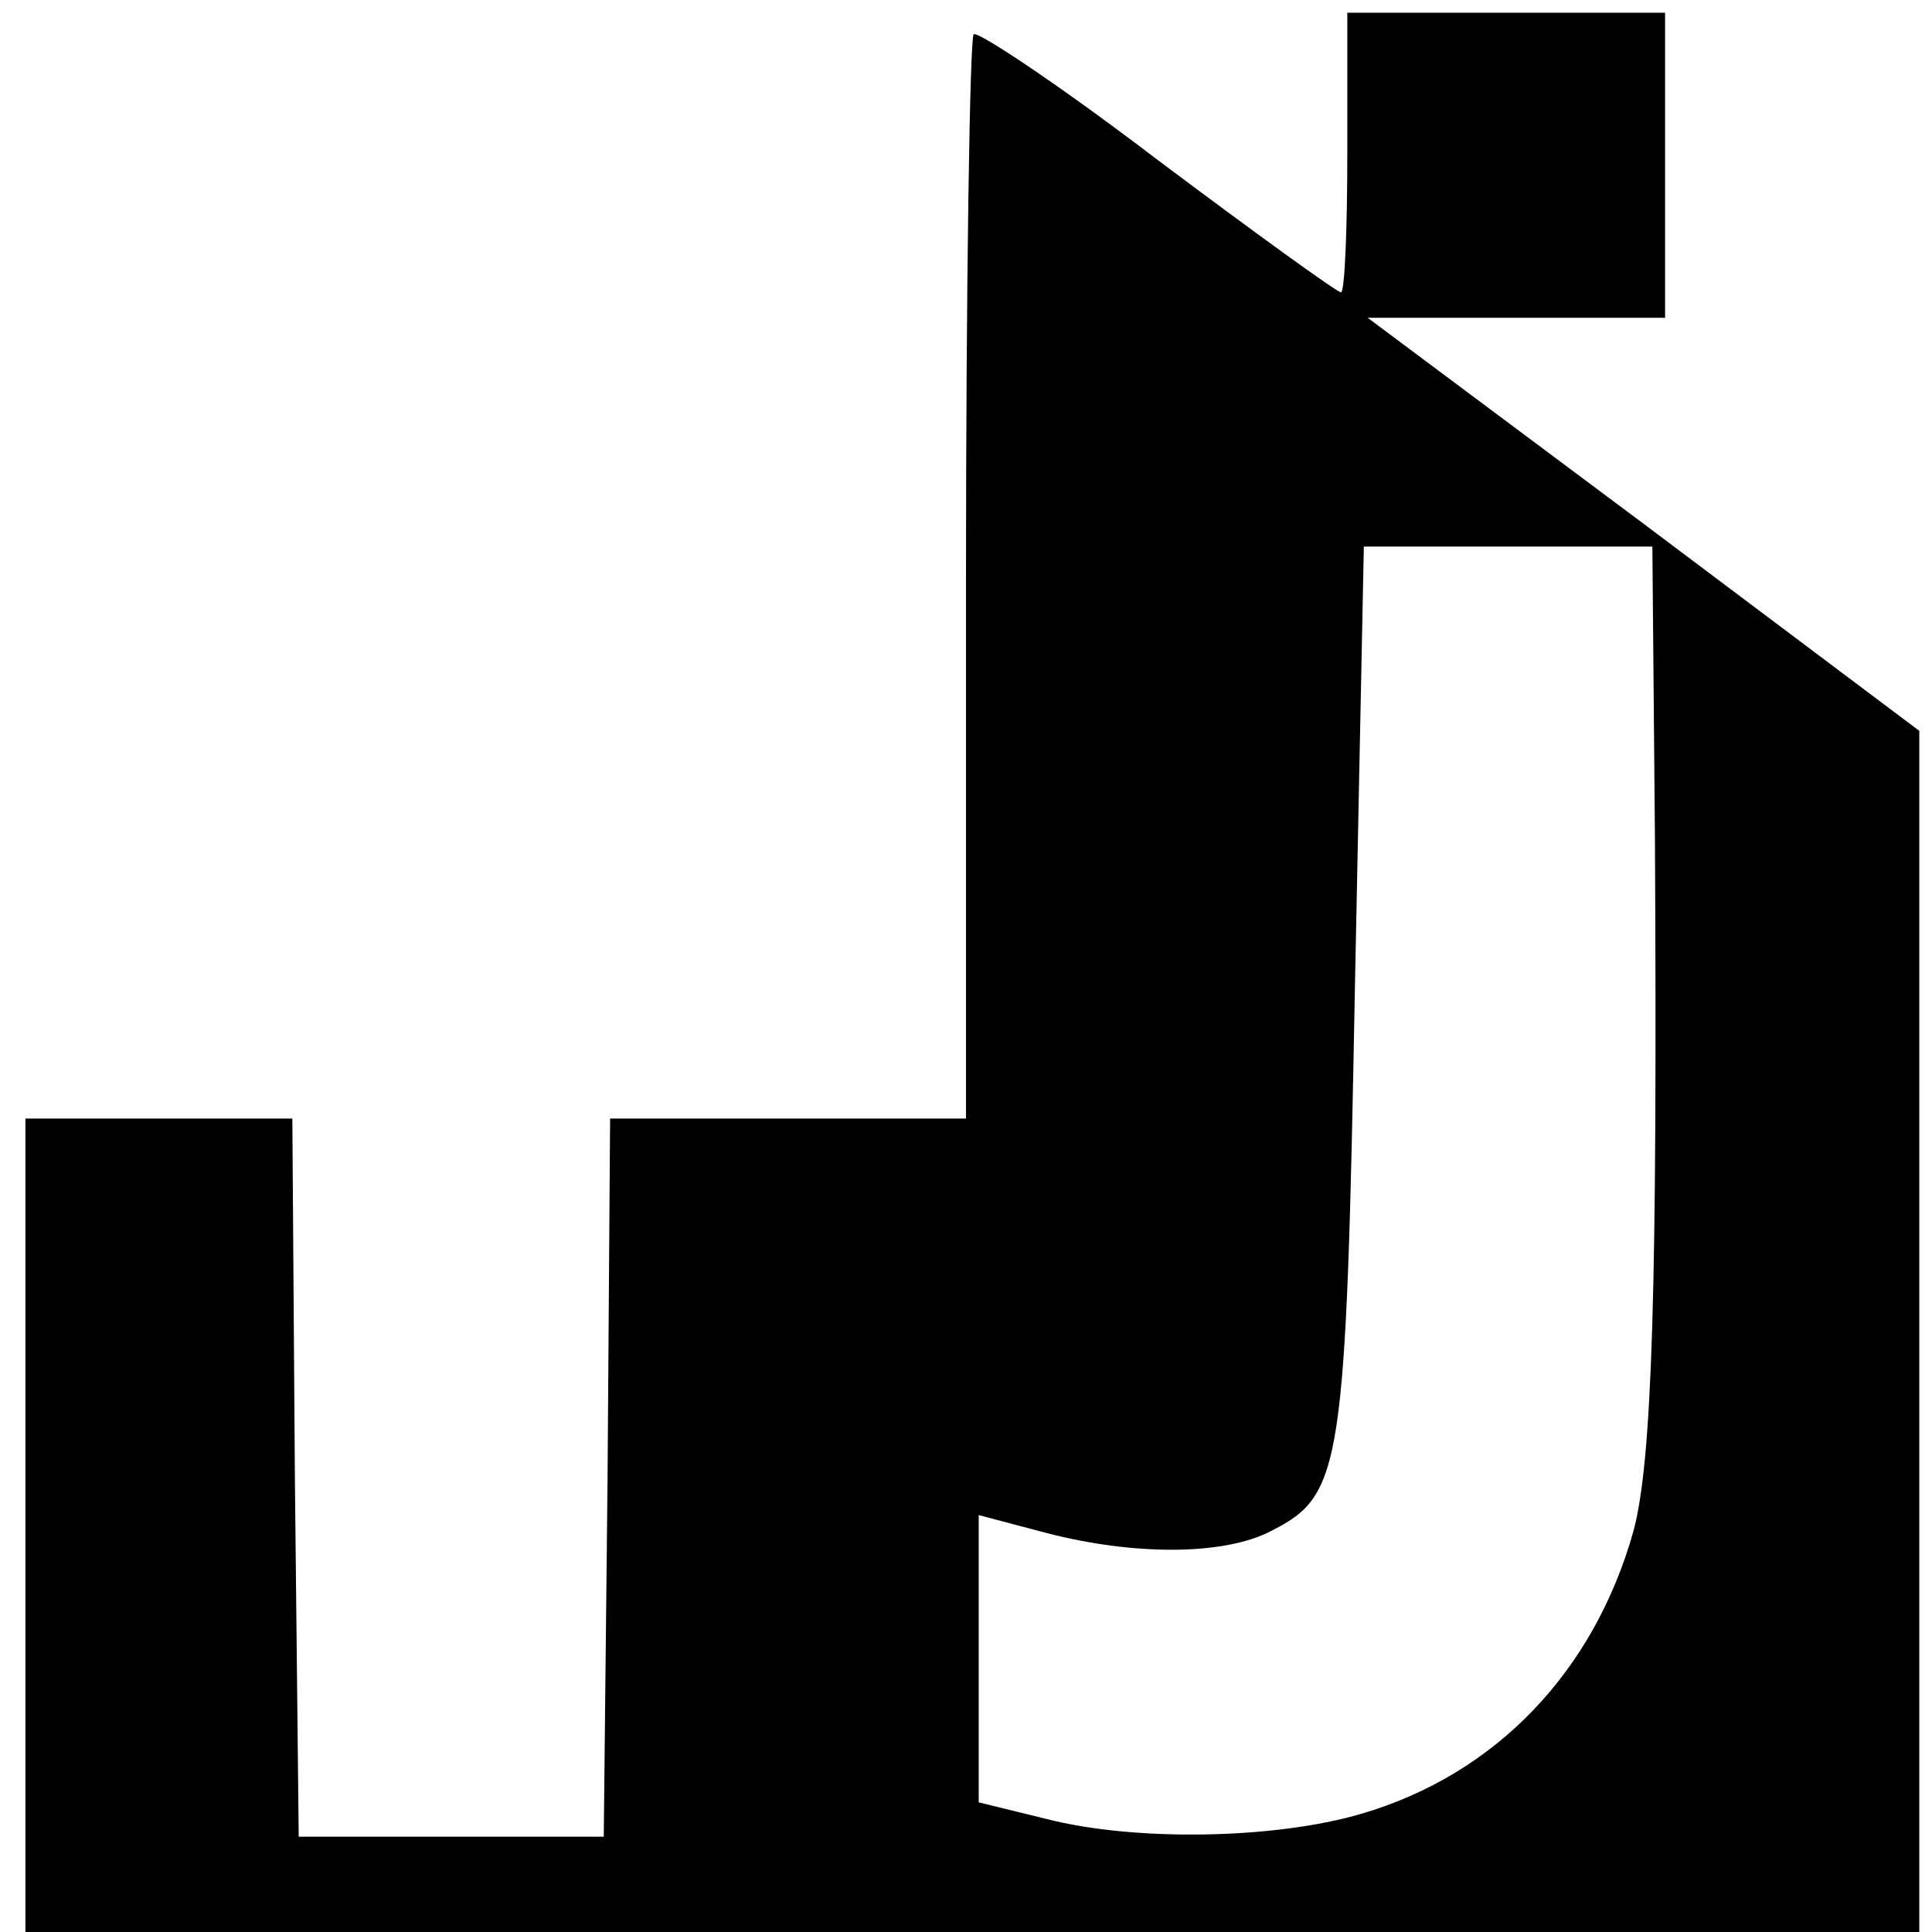
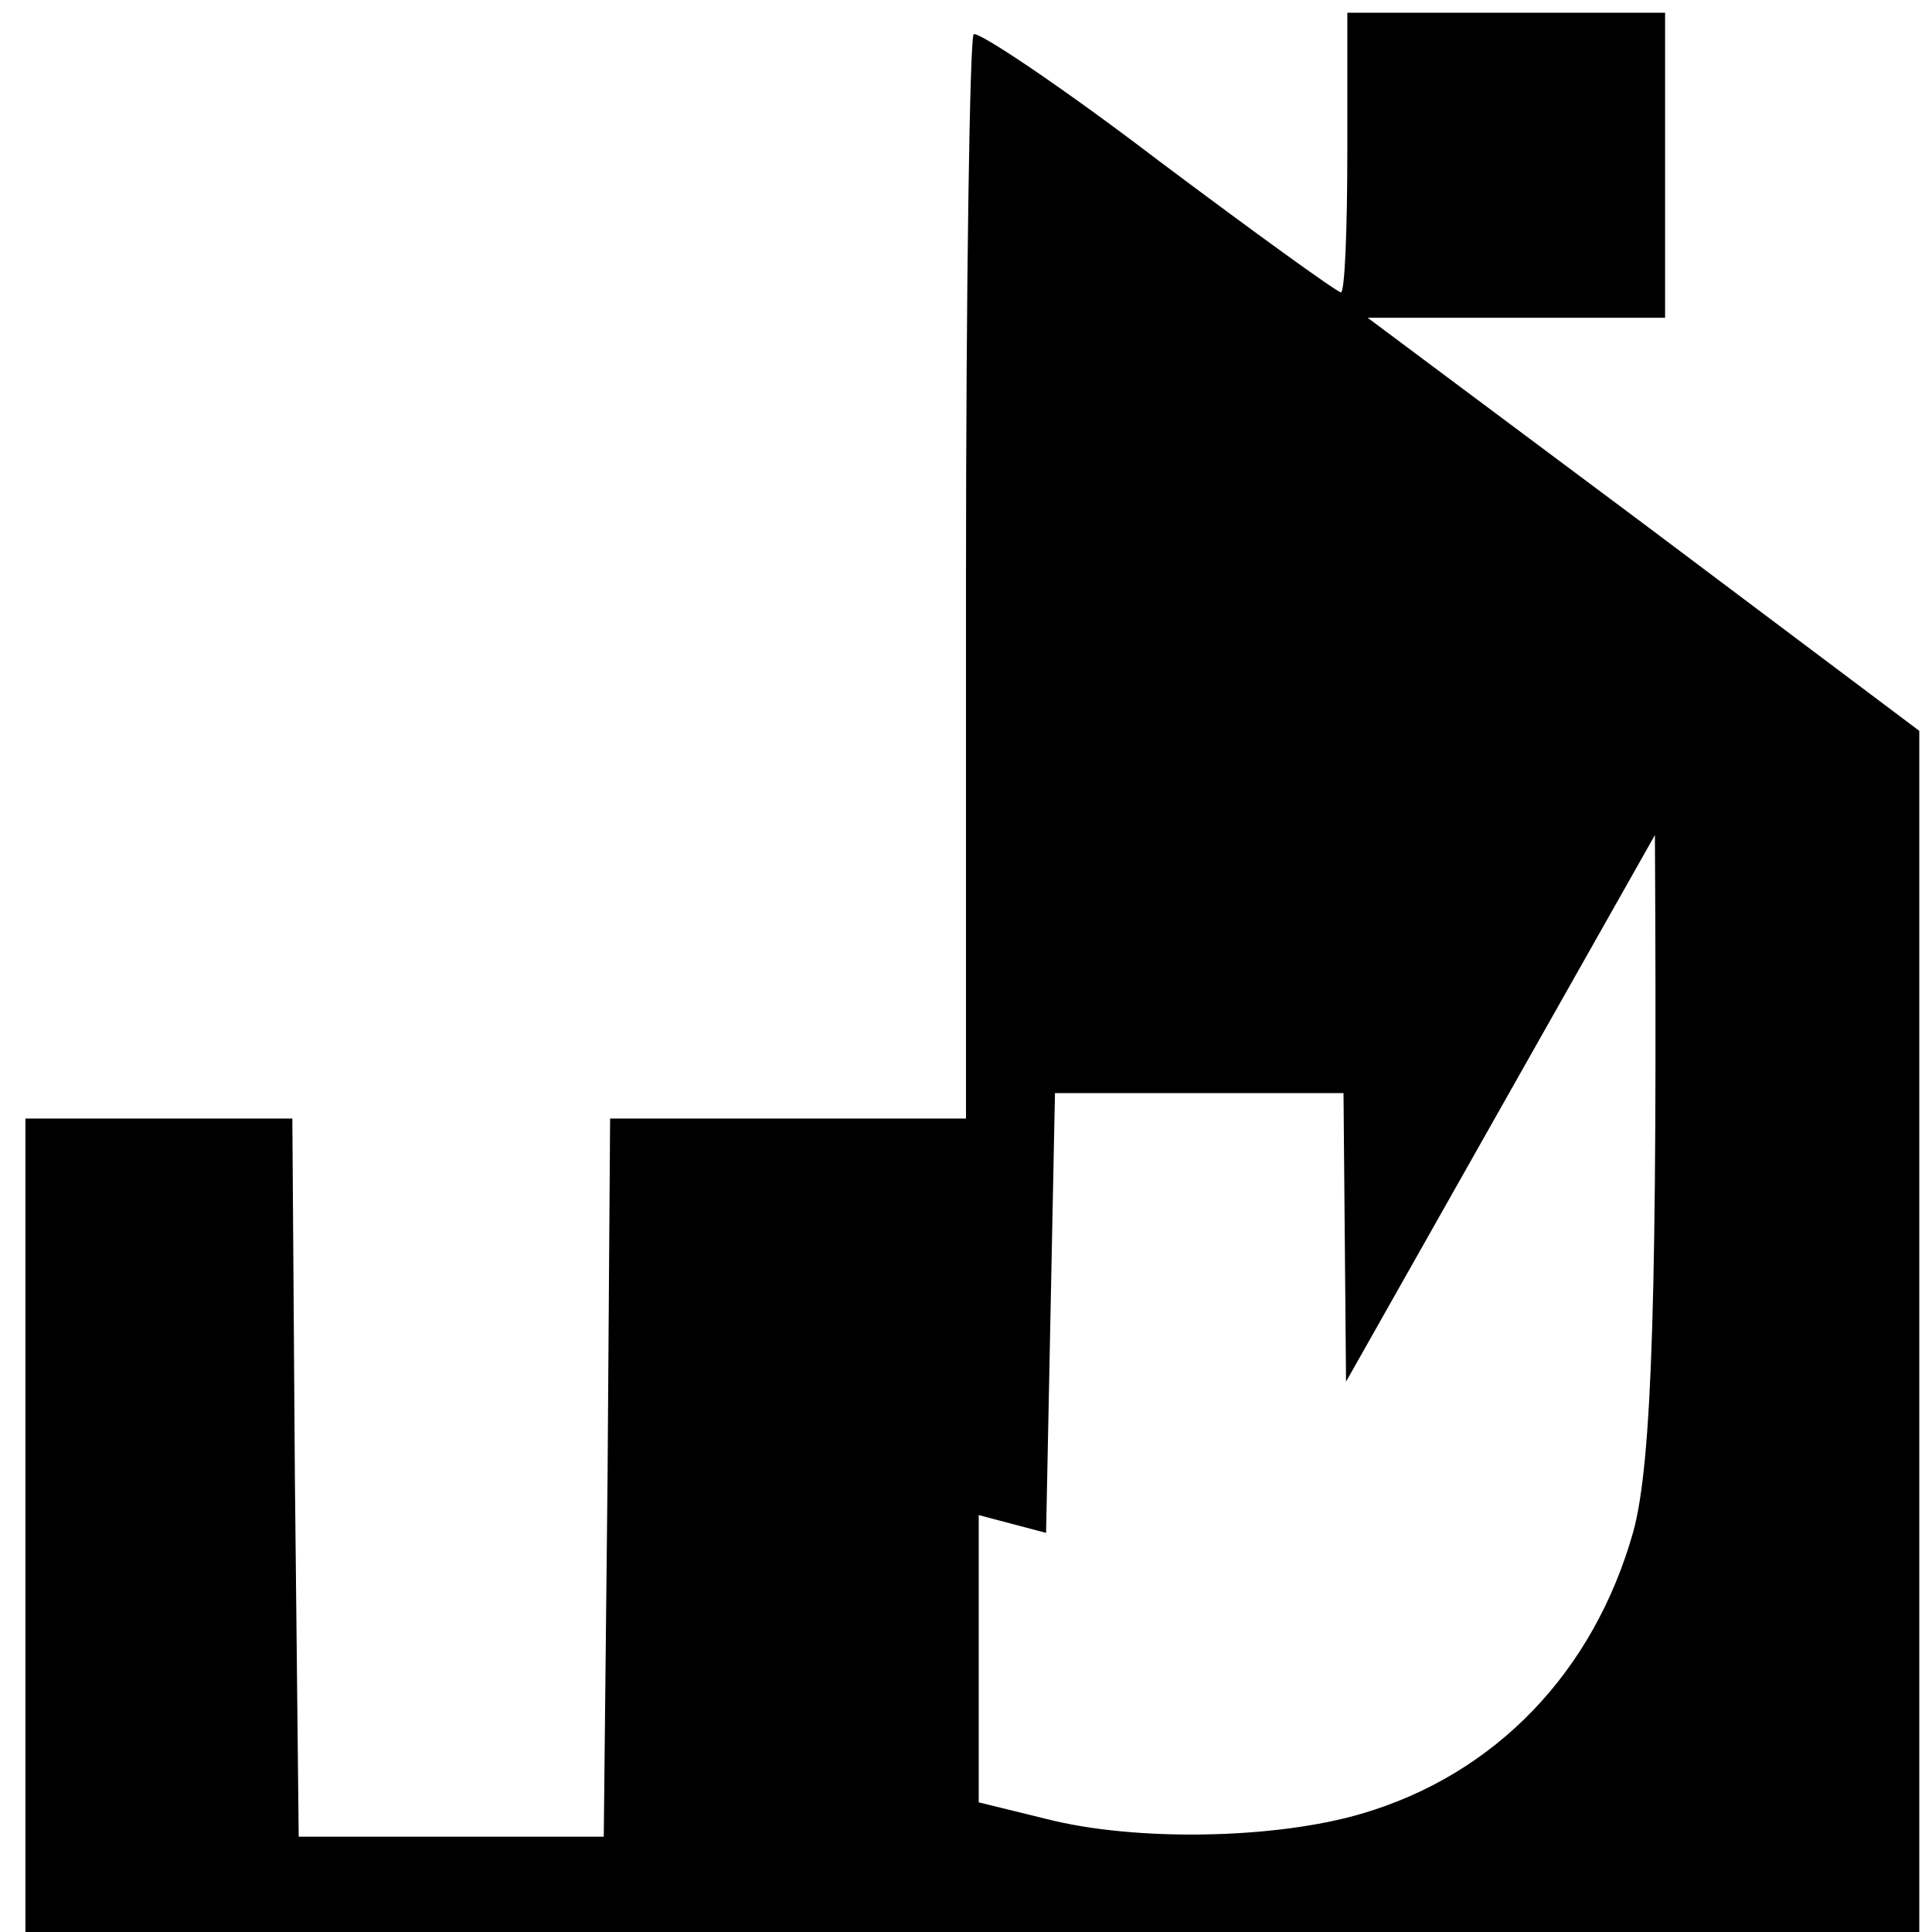
<svg xmlns="http://www.w3.org/2000/svg" version="1.0" width="152pt" height="152pt" viewBox="0 0 152 152" preserveAspectRatio="xMidYMid meet">
  <g transform="translate(0,152) scale(0.1,-0.1)" fill="#000000" stroke="none">
-     <path d="M1060 1400 c0 -60 -2 -110 -5 -110 -3 0 -68 47 -144 104 -76 58 -142 102 -145 99 -3 -4 -6 -197 -6 -430 l0 -423 -140 0 -140 0 -2 -282 -3 -283 -120 0 -120 0 -3 282 -2 283 -105 0 -105 0 0 -320 0 -320 745 0 745 0 0 473 0 472 -217 163 -217 162 117 0 117 0 0 120 0 120 -125 0 -125 0 0 -110z m242 -537 c2 -356 -2 -493 -17 -548 -31 -110 -108 -191 -214 -222 -68 -20 -178 -22 -248 -4 l-53 13 0 113 0 113 53 -14 c69 -18 141 -18 178 2 55 28 58 50 65 428 l7 346 114 0 113 0 2 -227z" />
+     <path d="M1060 1400 c0 -60 -2 -110 -5 -110 -3 0 -68 47 -144 104 -76 58 -142 102 -145 99 -3 -4 -6 -197 -6 -430 l0 -423 -140 0 -140 0 -2 -282 -3 -283 -120 0 -120 0 -3 282 -2 283 -105 0 -105 0 0 -320 0 -320 745 0 745 0 0 473 0 472 -217 163 -217 162 117 0 117 0 0 120 0 120 -125 0 -125 0 0 -110z m242 -537 c2 -356 -2 -493 -17 -548 -31 -110 -108 -191 -214 -222 -68 -20 -178 -22 -248 -4 l-53 13 0 113 0 113 53 -14 l7 346 114 0 113 0 2 -227z" />
  </g>
</svg>